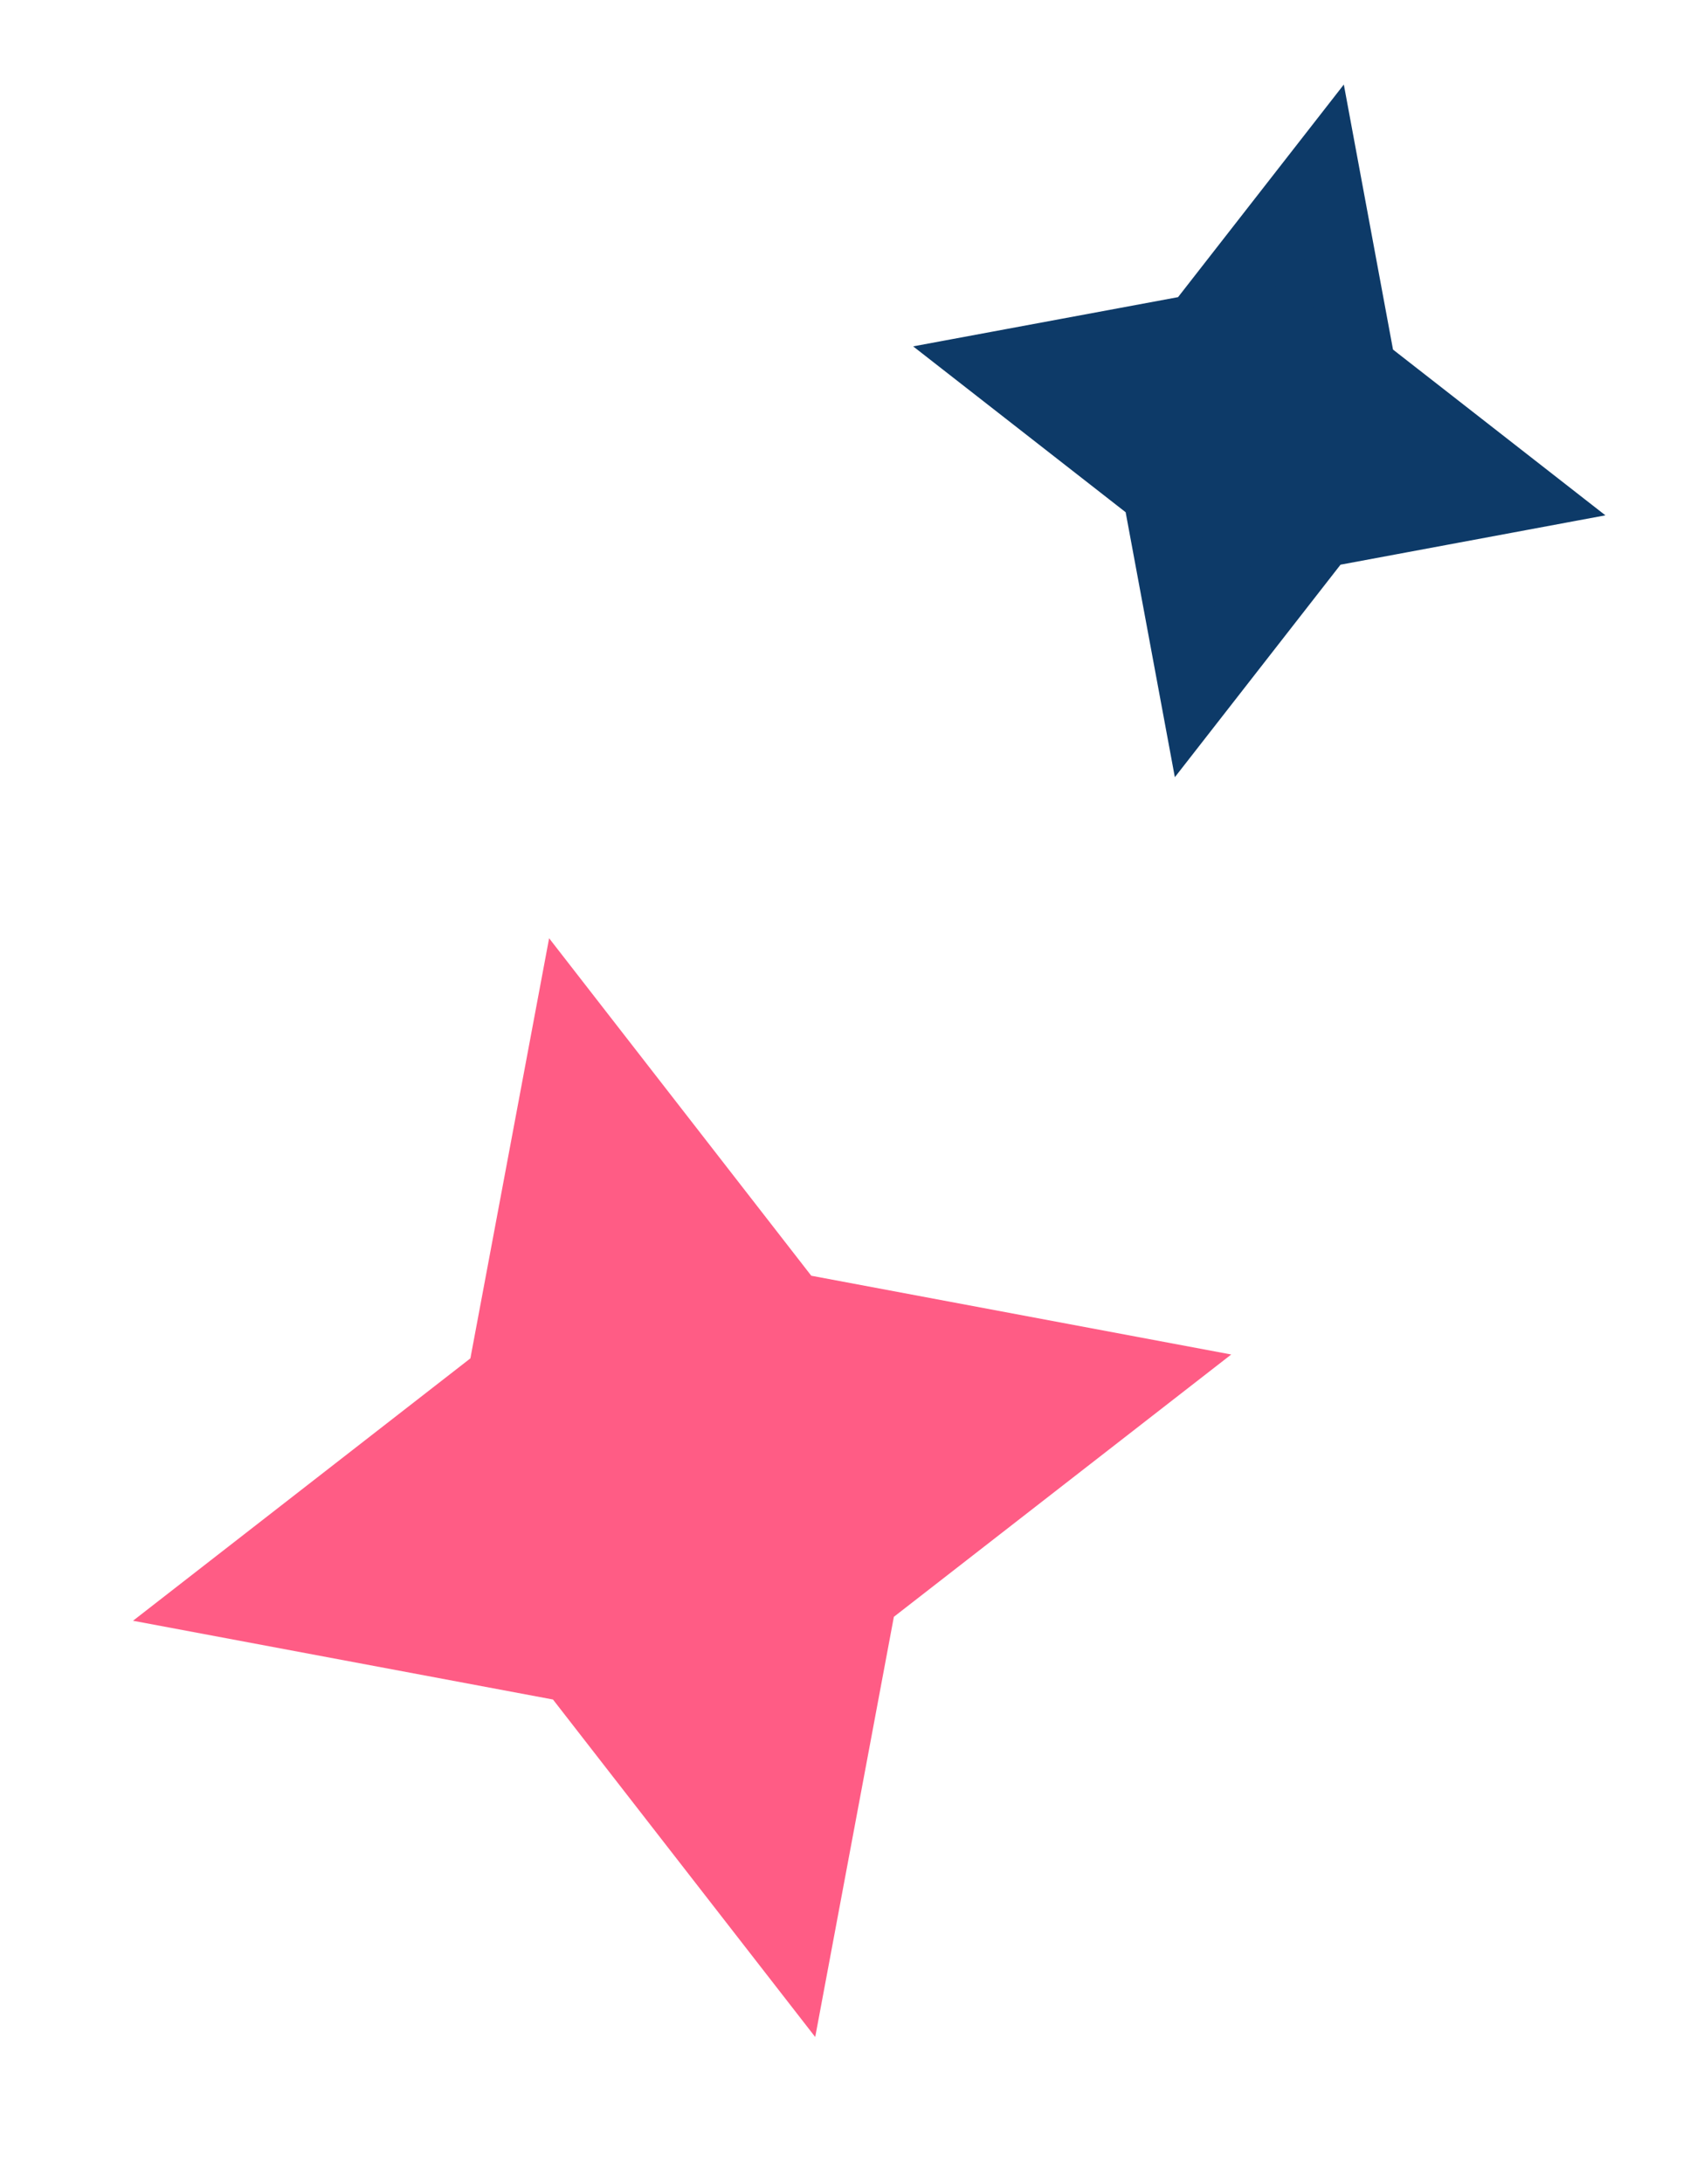
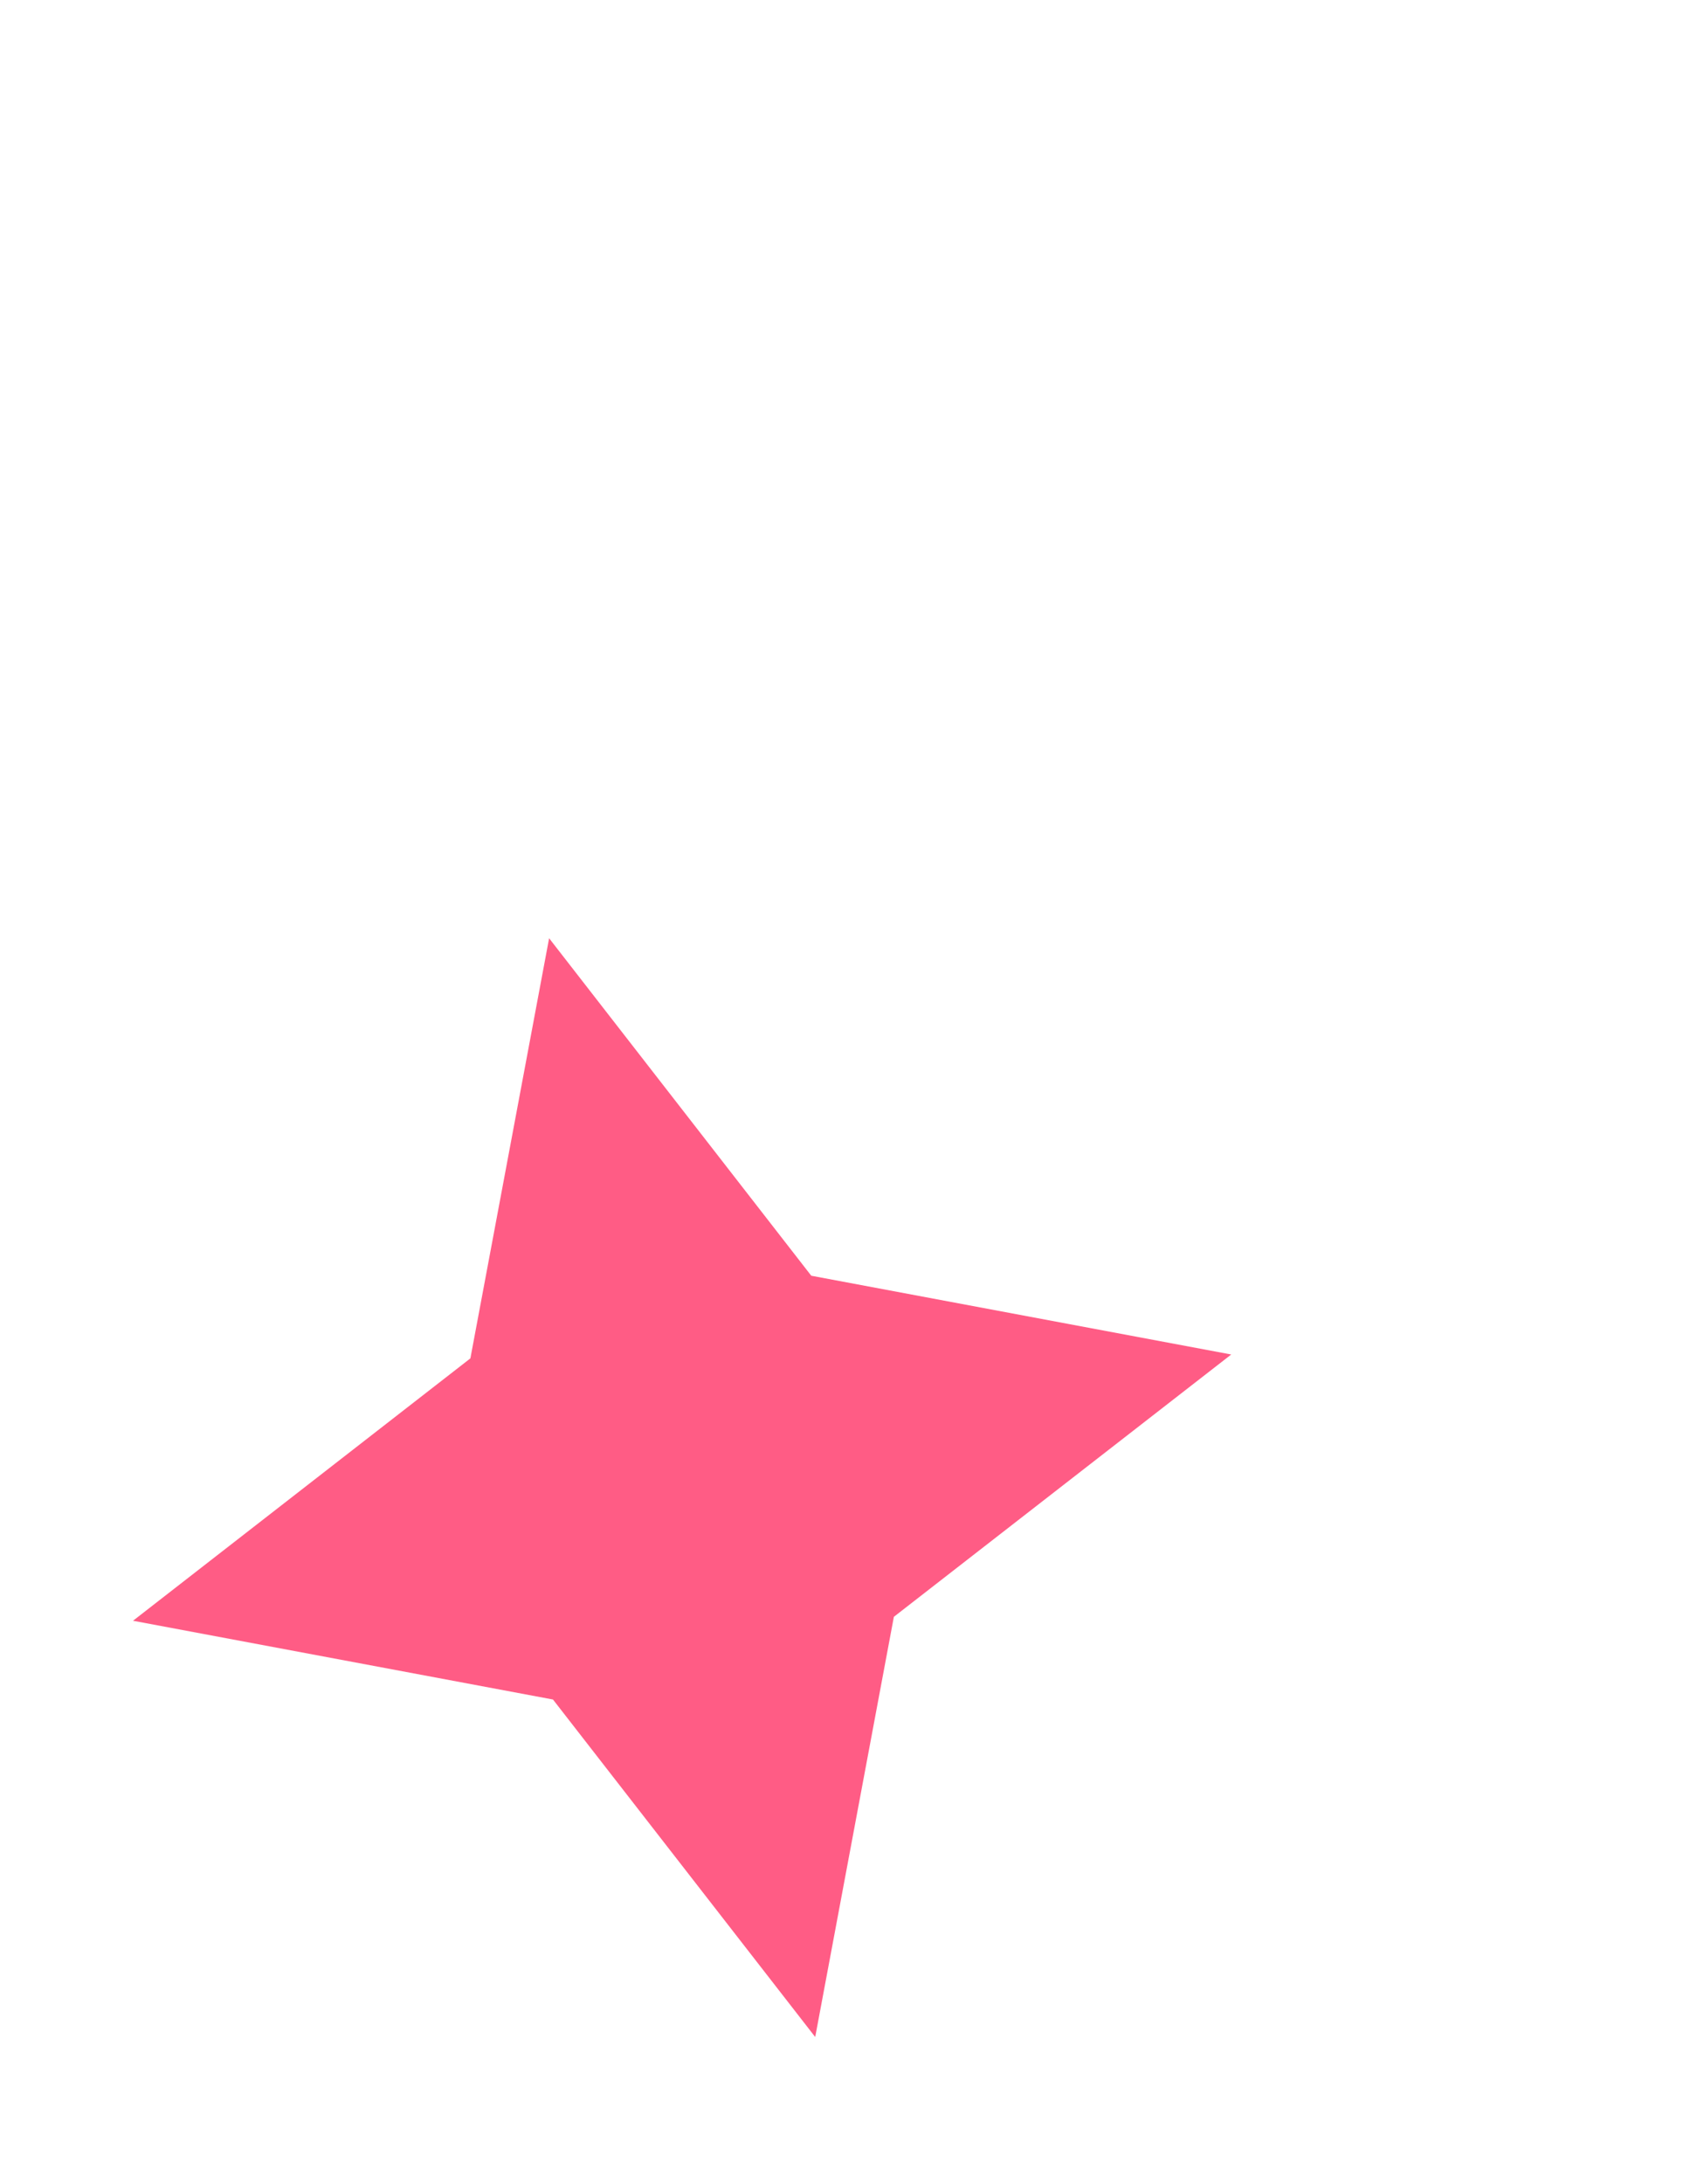
<svg xmlns="http://www.w3.org/2000/svg" width="24" height="31" viewBox="0 0 24 31" fill="none">
  <path d="M7.798 13.317L11.521 18.107L17.485 19.225L12.694 22.948L11.577 28.912L7.853 24.122L1.889 23.004L6.68 19.28L7.798 13.317Z" fill="#FF5C85" />
-   <path d="M19.291 5.054L19.326 5.24L19.475 5.356L21.616 7.026L18.947 7.523L18.76 7.558L18.643 7.707L16.973 9.848L16.477 7.179L16.443 6.993L16.293 6.876L14.151 5.205L16.822 4.709L17.008 4.675L17.124 4.525L18.795 2.383L19.291 5.054Z" fill="#0D3A68" stroke="#0D3A68" />
</svg>